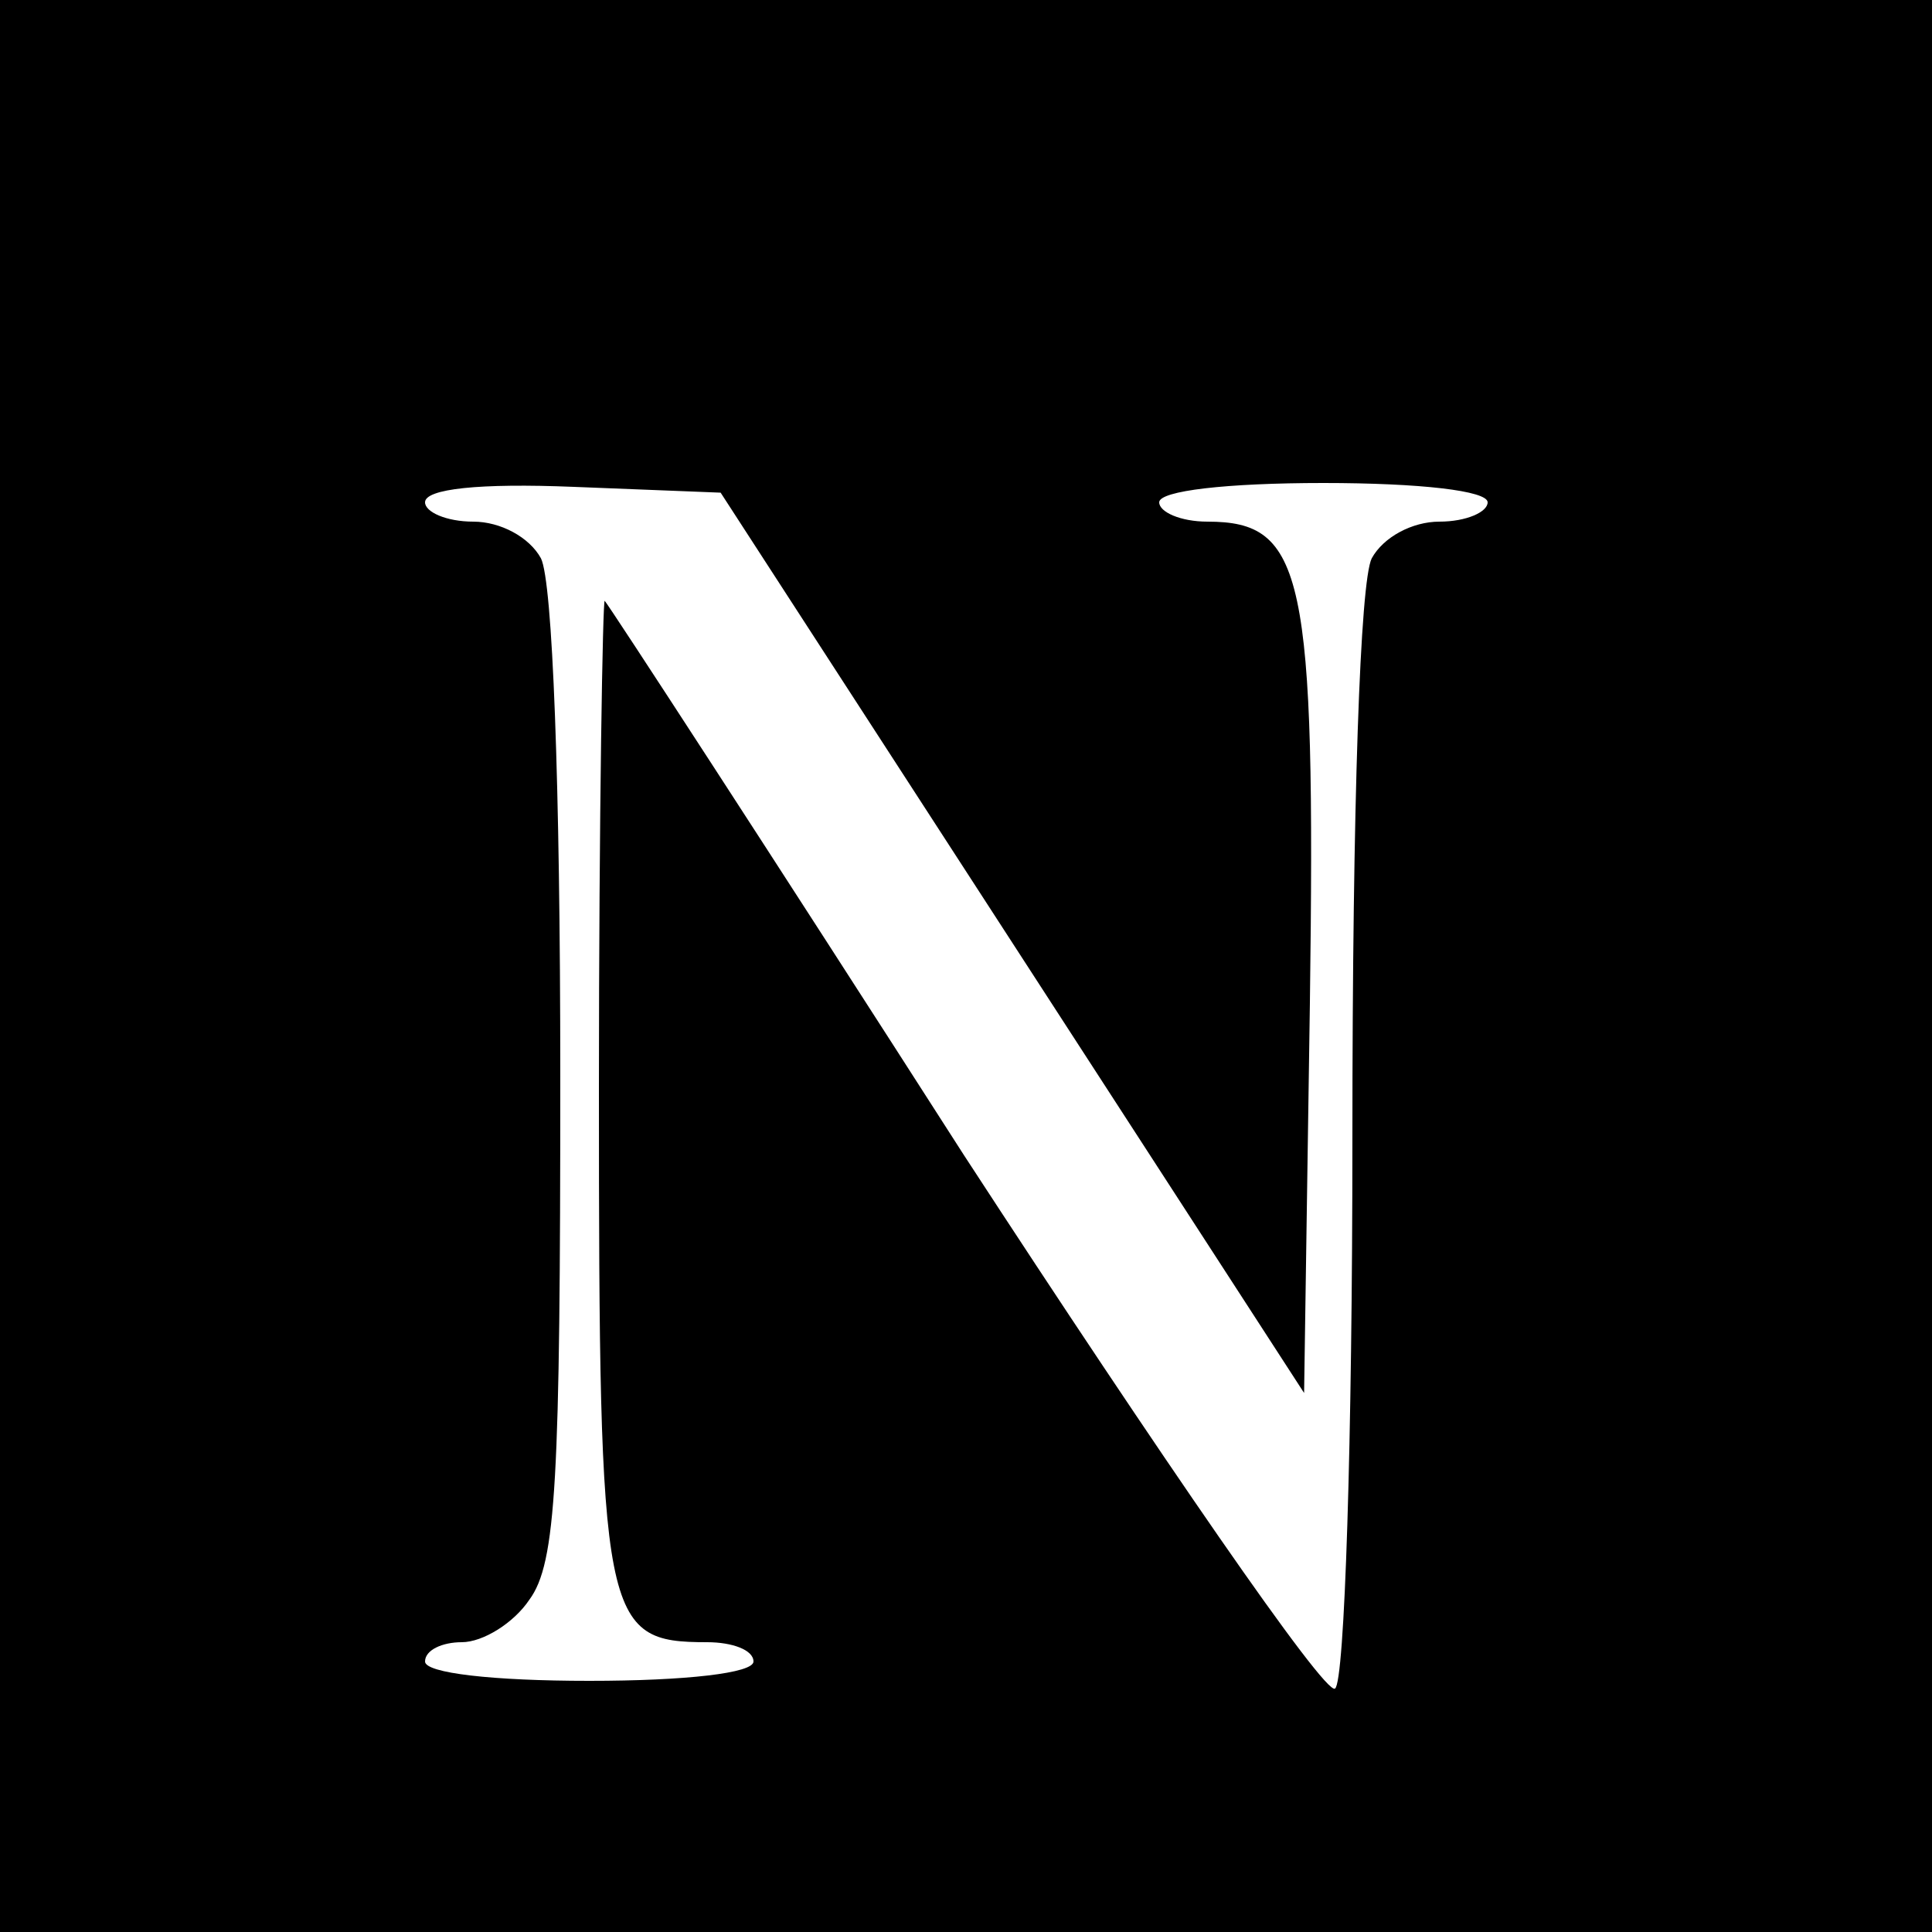
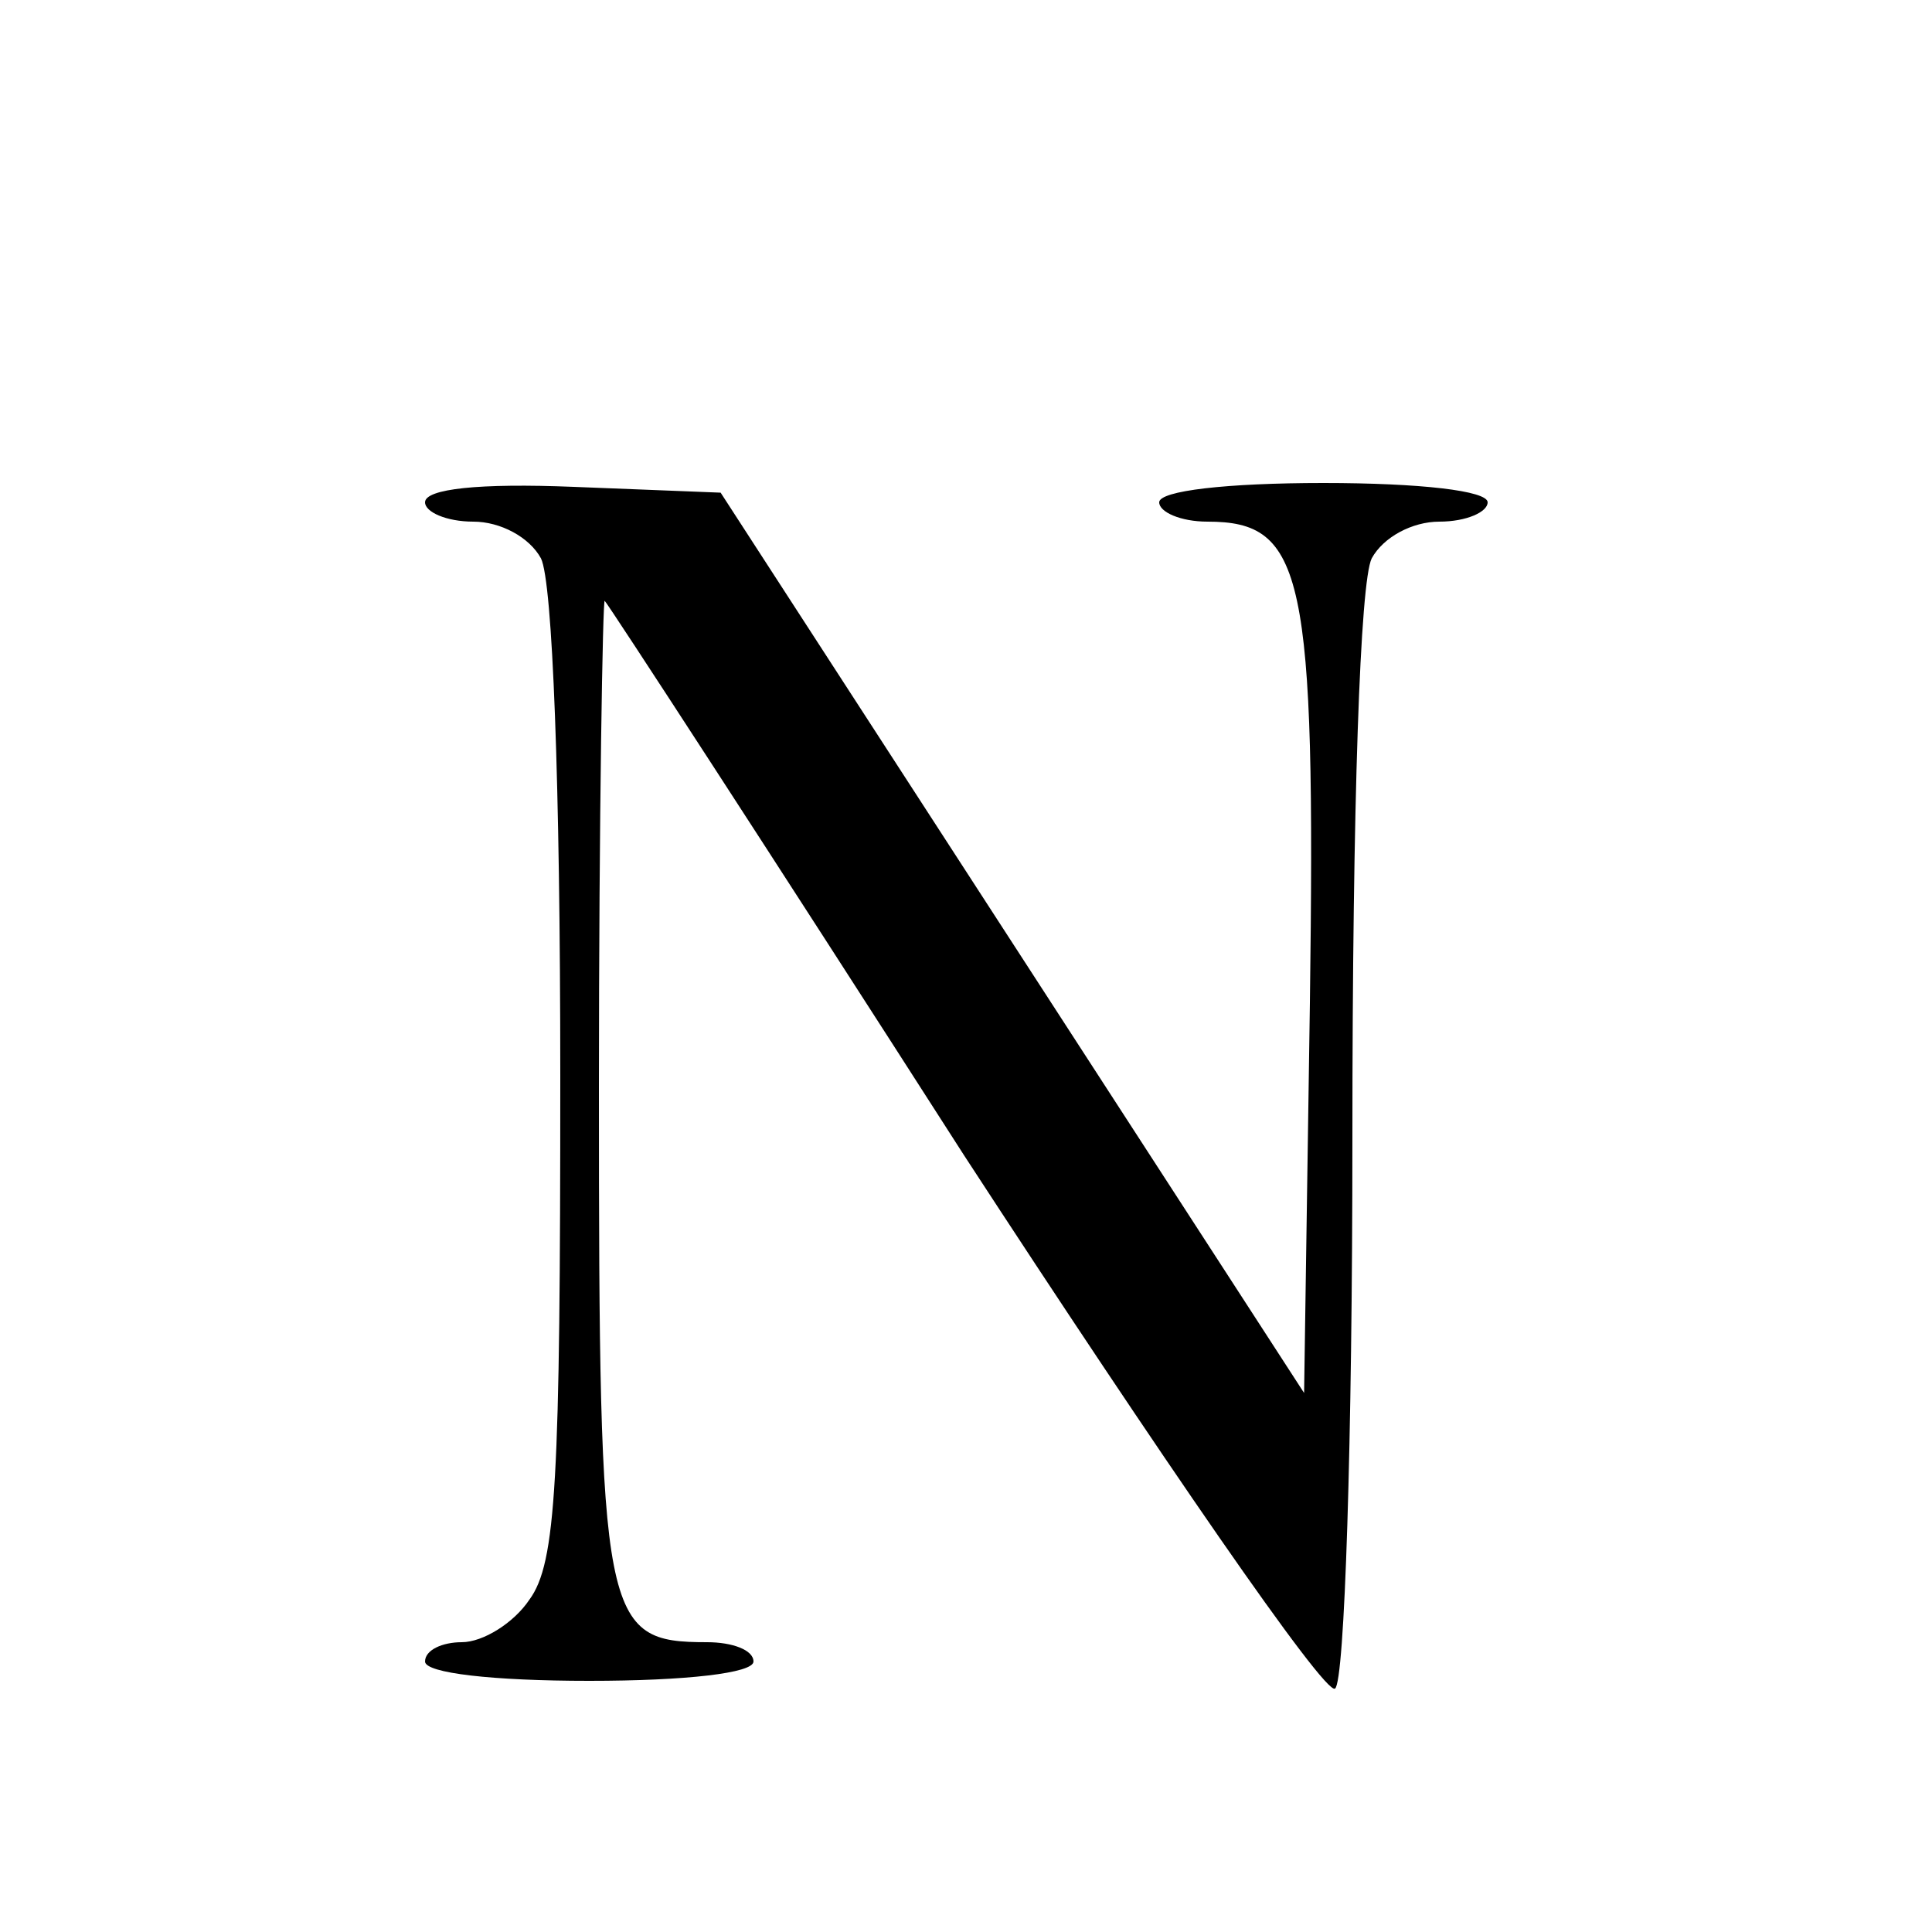
<svg xmlns="http://www.w3.org/2000/svg" width="100pt" height="100pt" viewBox="0 0 100 100" preserveAspectRatio="xMidYMid meet">
  <g transform="translate(0,100) scale(0.1,-0.1)" fill="#000000" stroke="none">
-     <path d="M0 500 l0 -500 500 0 500 0 0 500 0 500 -500 0 -500 0 0 -500z m524 12 l151 -233 3 202 c3 222 -3 249 -53 249 -14 0 -25 5 -25 10 0 6 35 10 85 10 50 0 85 -4 85 -10 0 -5 -11 -10 -25 -10 -14 0 -29 -8 -35 -19 -6 -12 -10 -126 -10 -300 0 -157 -4 -282 -9 -285 -5 -4 -91 121 -192 276 -100 156 -184 285 -186 287 -1 2 -3 -111 -3 -252 0 -277 2 -287 56 -287 13 0 24 -4 24 -10 0 -6 -35 -10 -85 -10 -50 0 -85 4 -85 10 0 6 9 10 19 10 11 0 27 10 35 22 14 19 16 62 16 271 0 152 -4 256 -10 268 -6 11 -21 19 -35 19 -14 0 -25 5 -25 10 0 7 28 10 77 8 l76 -3 151 -233z" />
+     <path d="M0 500 z m524 12 l151 -233 3 202 c3 222 -3 249 -53 249 -14 0 -25 5 -25 10 0 6 35 10 85 10 50 0 85 -4 85 -10 0 -5 -11 -10 -25 -10 -14 0 -29 -8 -35 -19 -6 -12 -10 -126 -10 -300 0 -157 -4 -282 -9 -285 -5 -4 -91 121 -192 276 -100 156 -184 285 -186 287 -1 2 -3 -111 -3 -252 0 -277 2 -287 56 -287 13 0 24 -4 24 -10 0 -6 -35 -10 -85 -10 -50 0 -85 4 -85 10 0 6 9 10 19 10 11 0 27 10 35 22 14 19 16 62 16 271 0 152 -4 256 -10 268 -6 11 -21 19 -35 19 -14 0 -25 5 -25 10 0 7 28 10 77 8 l76 -3 151 -233z" />
  </g>
</svg>